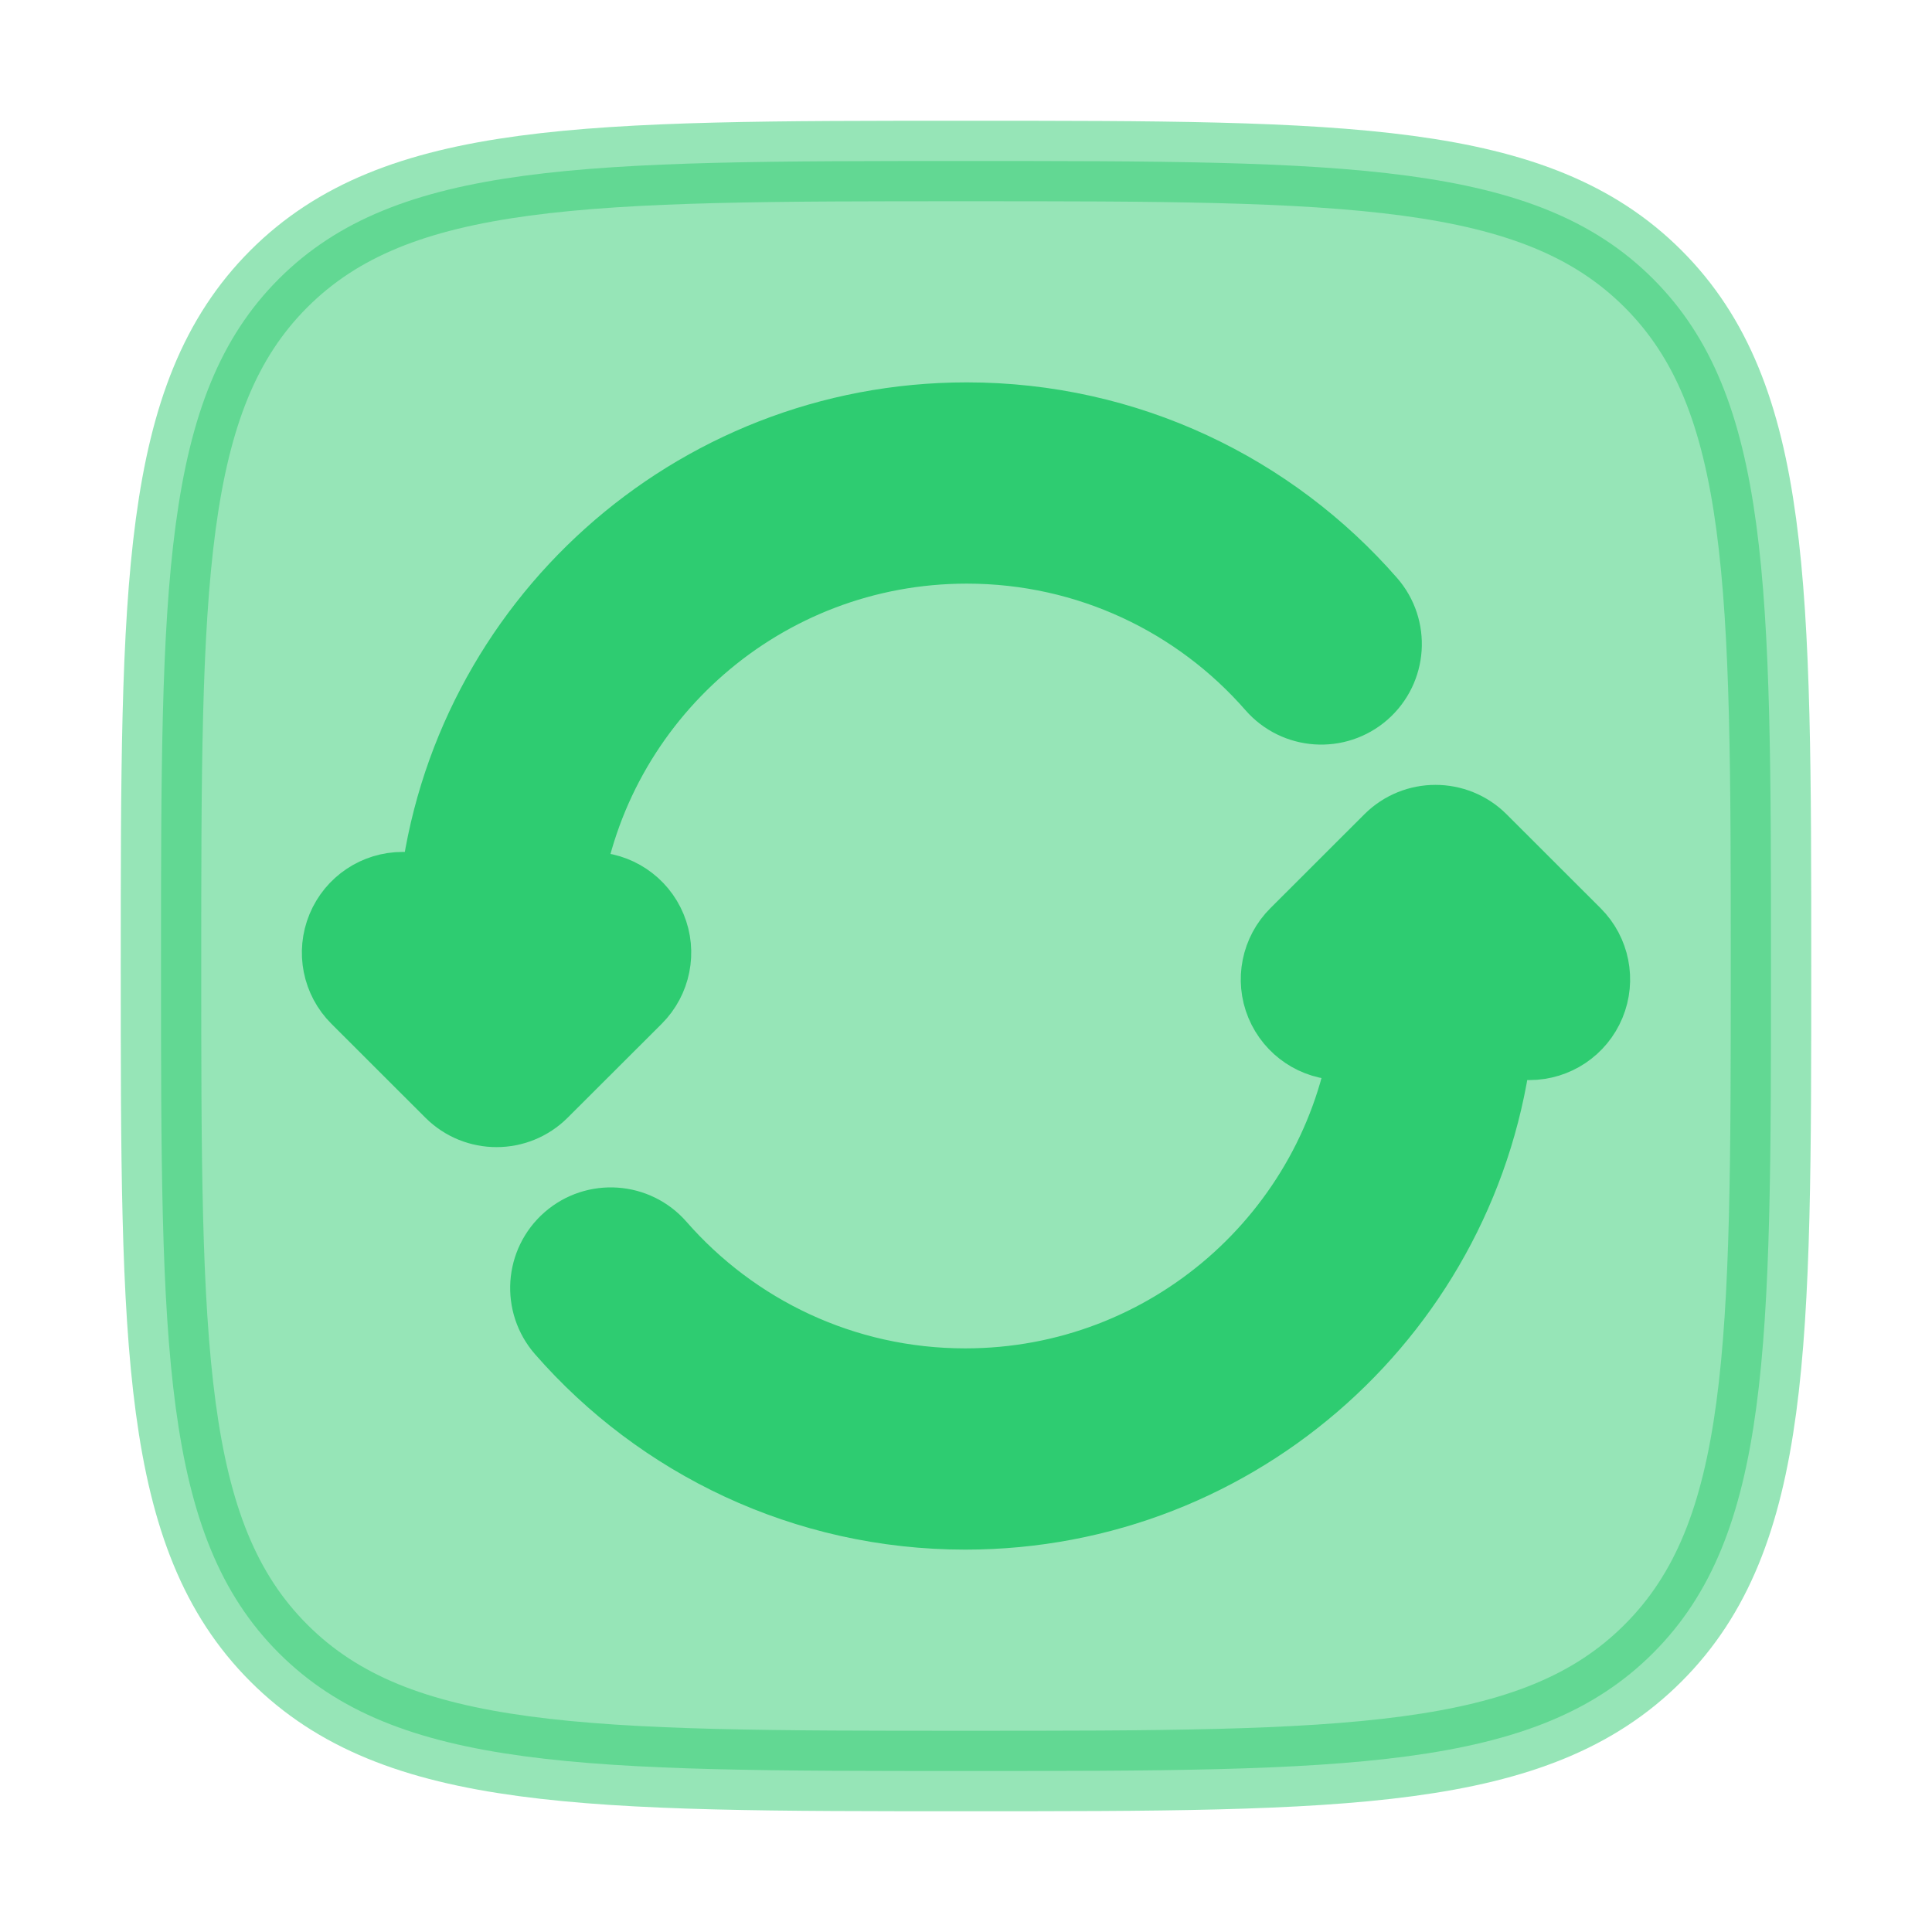
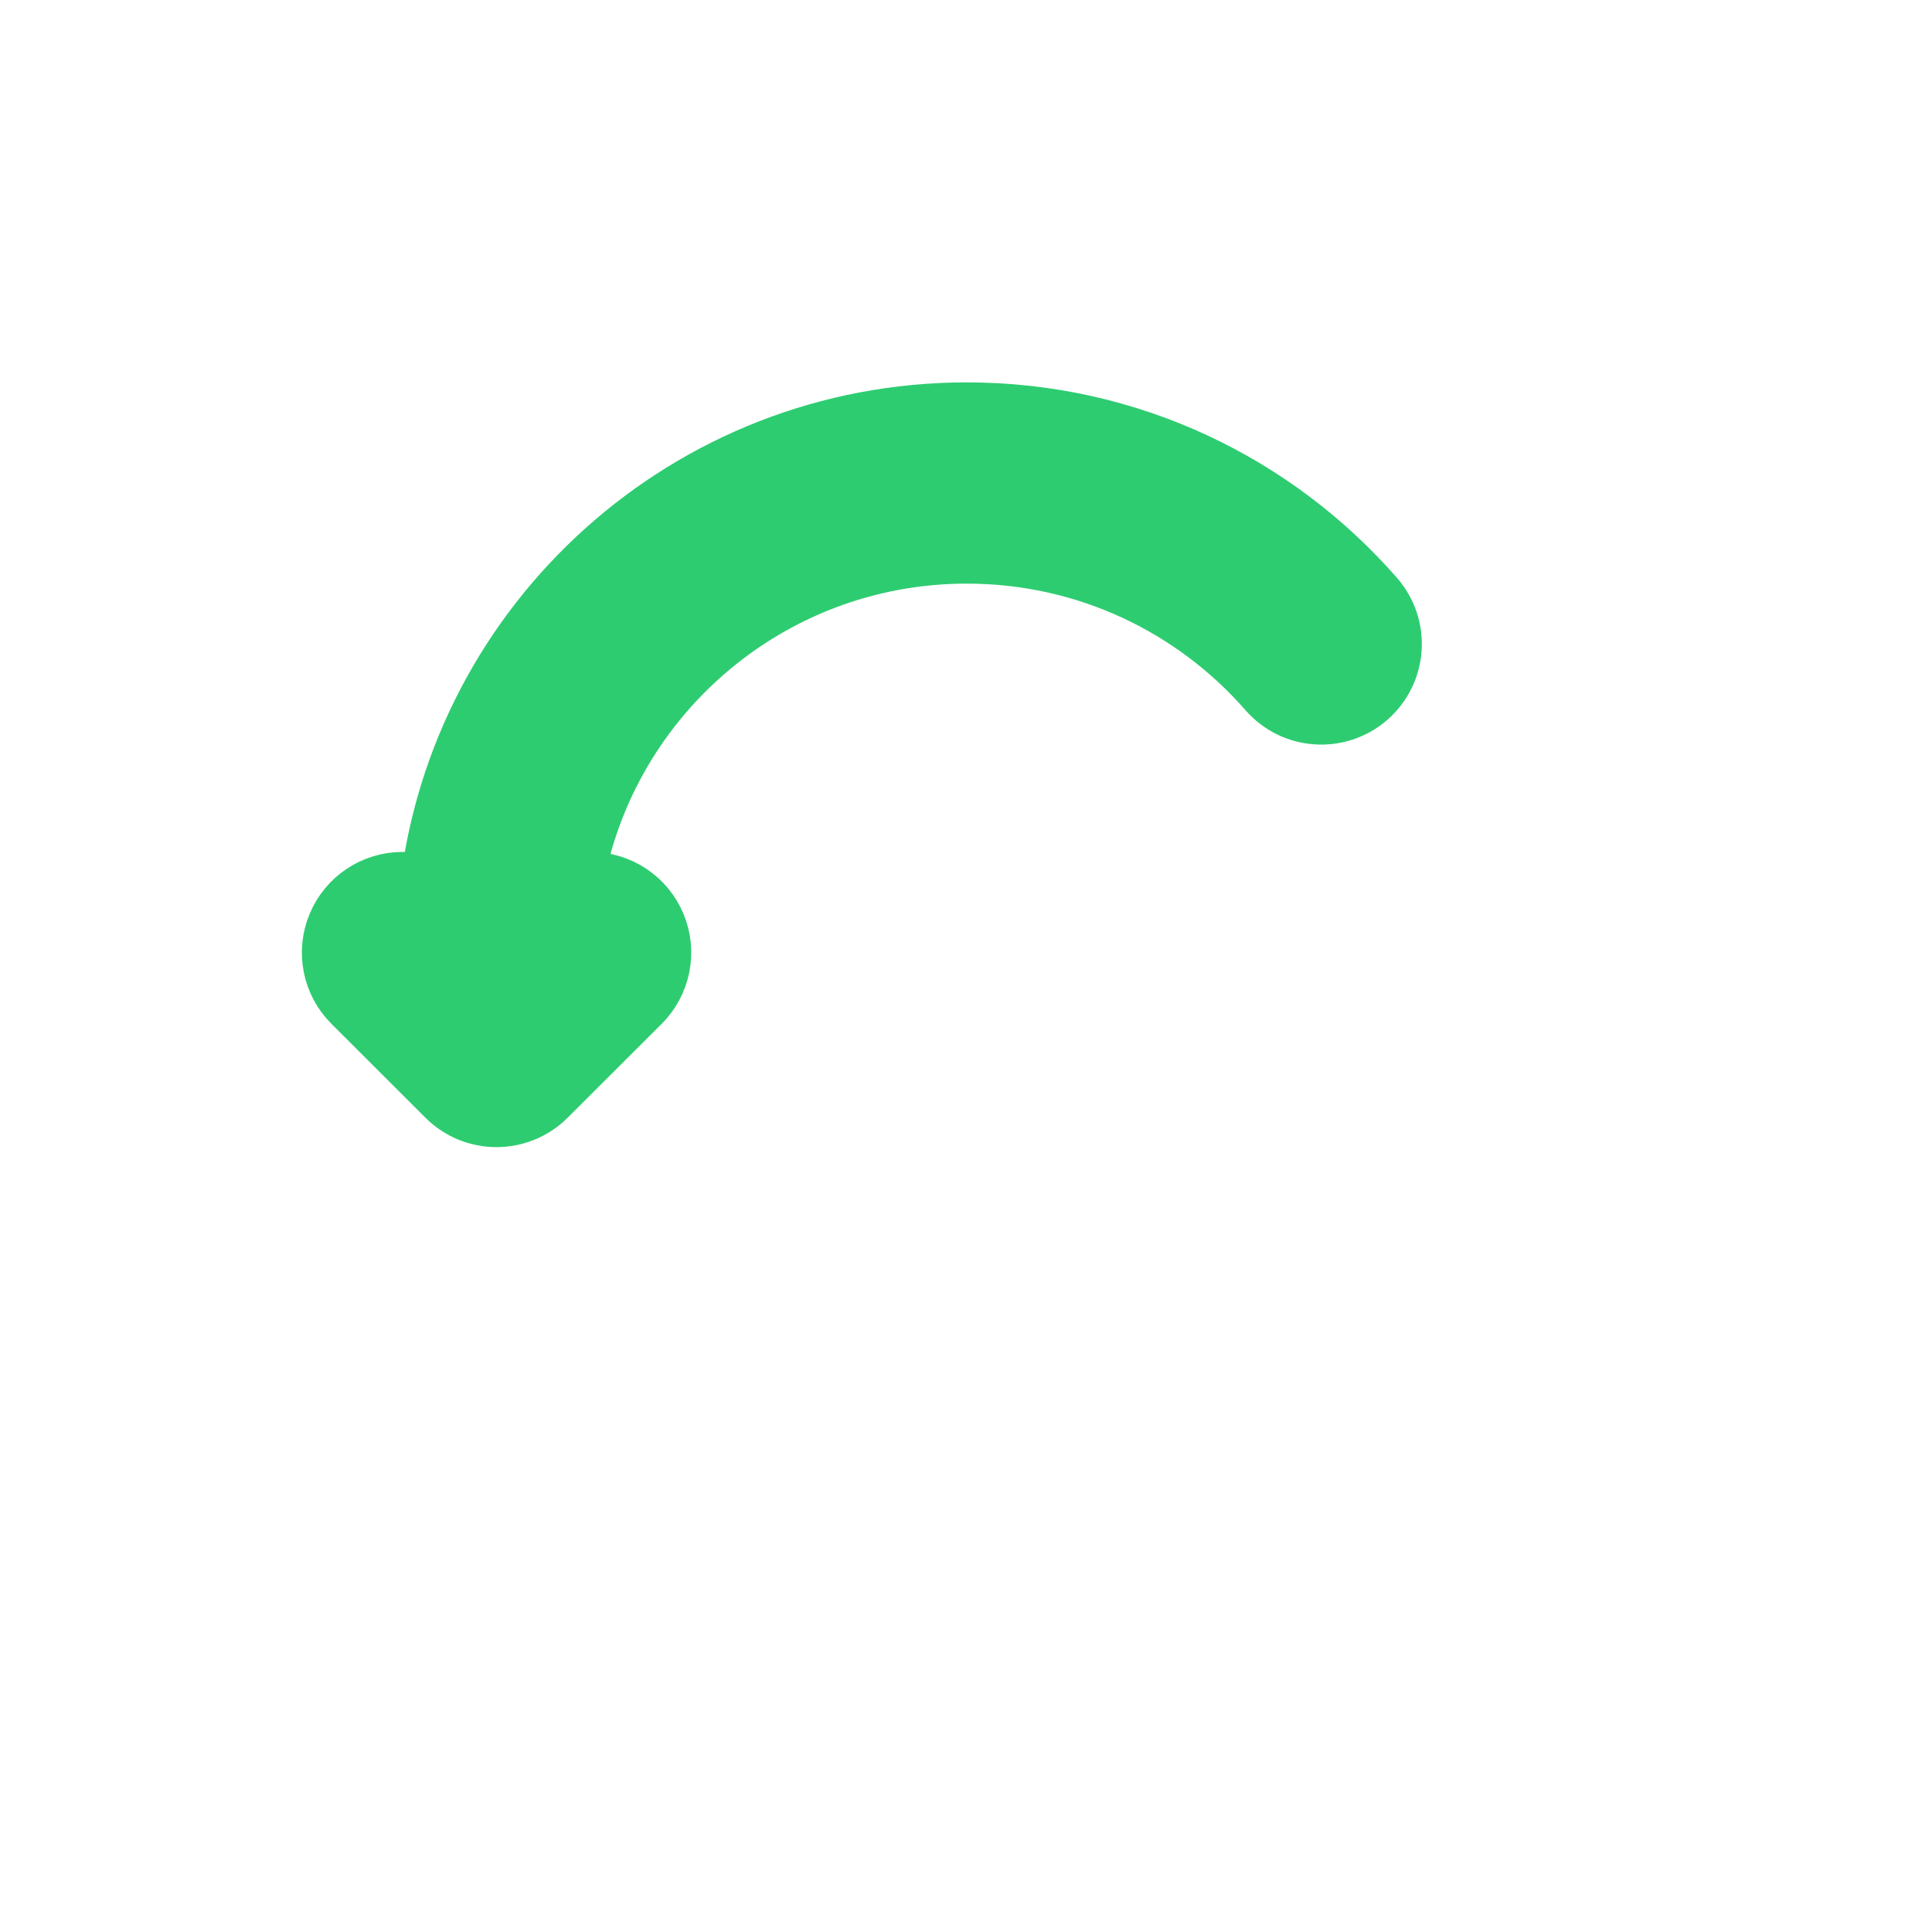
<svg xmlns="http://www.w3.org/2000/svg" width="800px" height="800px" viewBox="0 0 24 24" fill="none" stroke="#2ecc71">
  <g id="SVGRepo_bgCarrier" stroke-width="0" />
  <g id="SVGRepo_tracerCarrier" stroke-linecap="round" stroke-linejoin="round" />
  <g id="SVGRepo_iconCarrier">
-     <path opacity="0.5" d="M3.464 3.464C2 4.929 2 7.286 2 12C2 16.714 2 19.071 3.464 20.535C4.929 22 7.286 22 12 22C16.714 22 19.071 22 20.535 20.535C22 19.071 22 16.714 22 12C22 7.286 22 4.929 20.535 3.464C19.071 2 16.714 2 12 2C7.286 2 4.929 2 3.464 3.464Z" fill="#2ecc71" />
    <path d="M12.01 5.25C8.624 5.25 5.833 7.8 5.461 11.083H5C4.697 11.083 4.423 11.266 4.307 11.547C4.191 11.827 4.255 12.15 4.47 12.364L5.638 13.531C5.931 13.823 6.405 13.823 6.698 13.531L7.867 12.364C8.081 12.15 8.146 11.827 8.03 11.547C7.914 11.266 7.64 11.083 7.337 11.083H6.973C7.336 8.632 9.452 6.75 12.01 6.75C13.541 6.75 14.914 7.424 15.848 8.493C16.12 8.805 16.594 8.837 16.906 8.565C17.218 8.292 17.25 7.818 16.977 7.507C15.77 6.125 13.992 5.25 12.01 5.25Z" fill="#2ecc71" />
-     <path d="M18.362 10.469C18.069 10.177 17.595 10.177 17.302 10.469L16.134 11.636C15.919 11.85 15.854 12.173 15.97 12.453C16.087 12.734 16.36 12.917 16.664 12.917H17.027C16.664 15.368 14.548 17.25 11.991 17.25C10.459 17.25 9.087 16.576 8.152 15.507C7.88 15.195 7.406 15.163 7.094 15.435C6.782 15.708 6.75 16.181 7.023 16.494C8.23 17.875 10.008 18.75 11.991 18.75C15.376 18.75 18.167 16.2 18.54 12.917H19C19.303 12.917 19.577 12.734 19.693 12.453C19.809 12.173 19.745 11.85 19.53 11.636L18.362 10.469Z" fill="#2ecc71" />
  </g>
</svg>